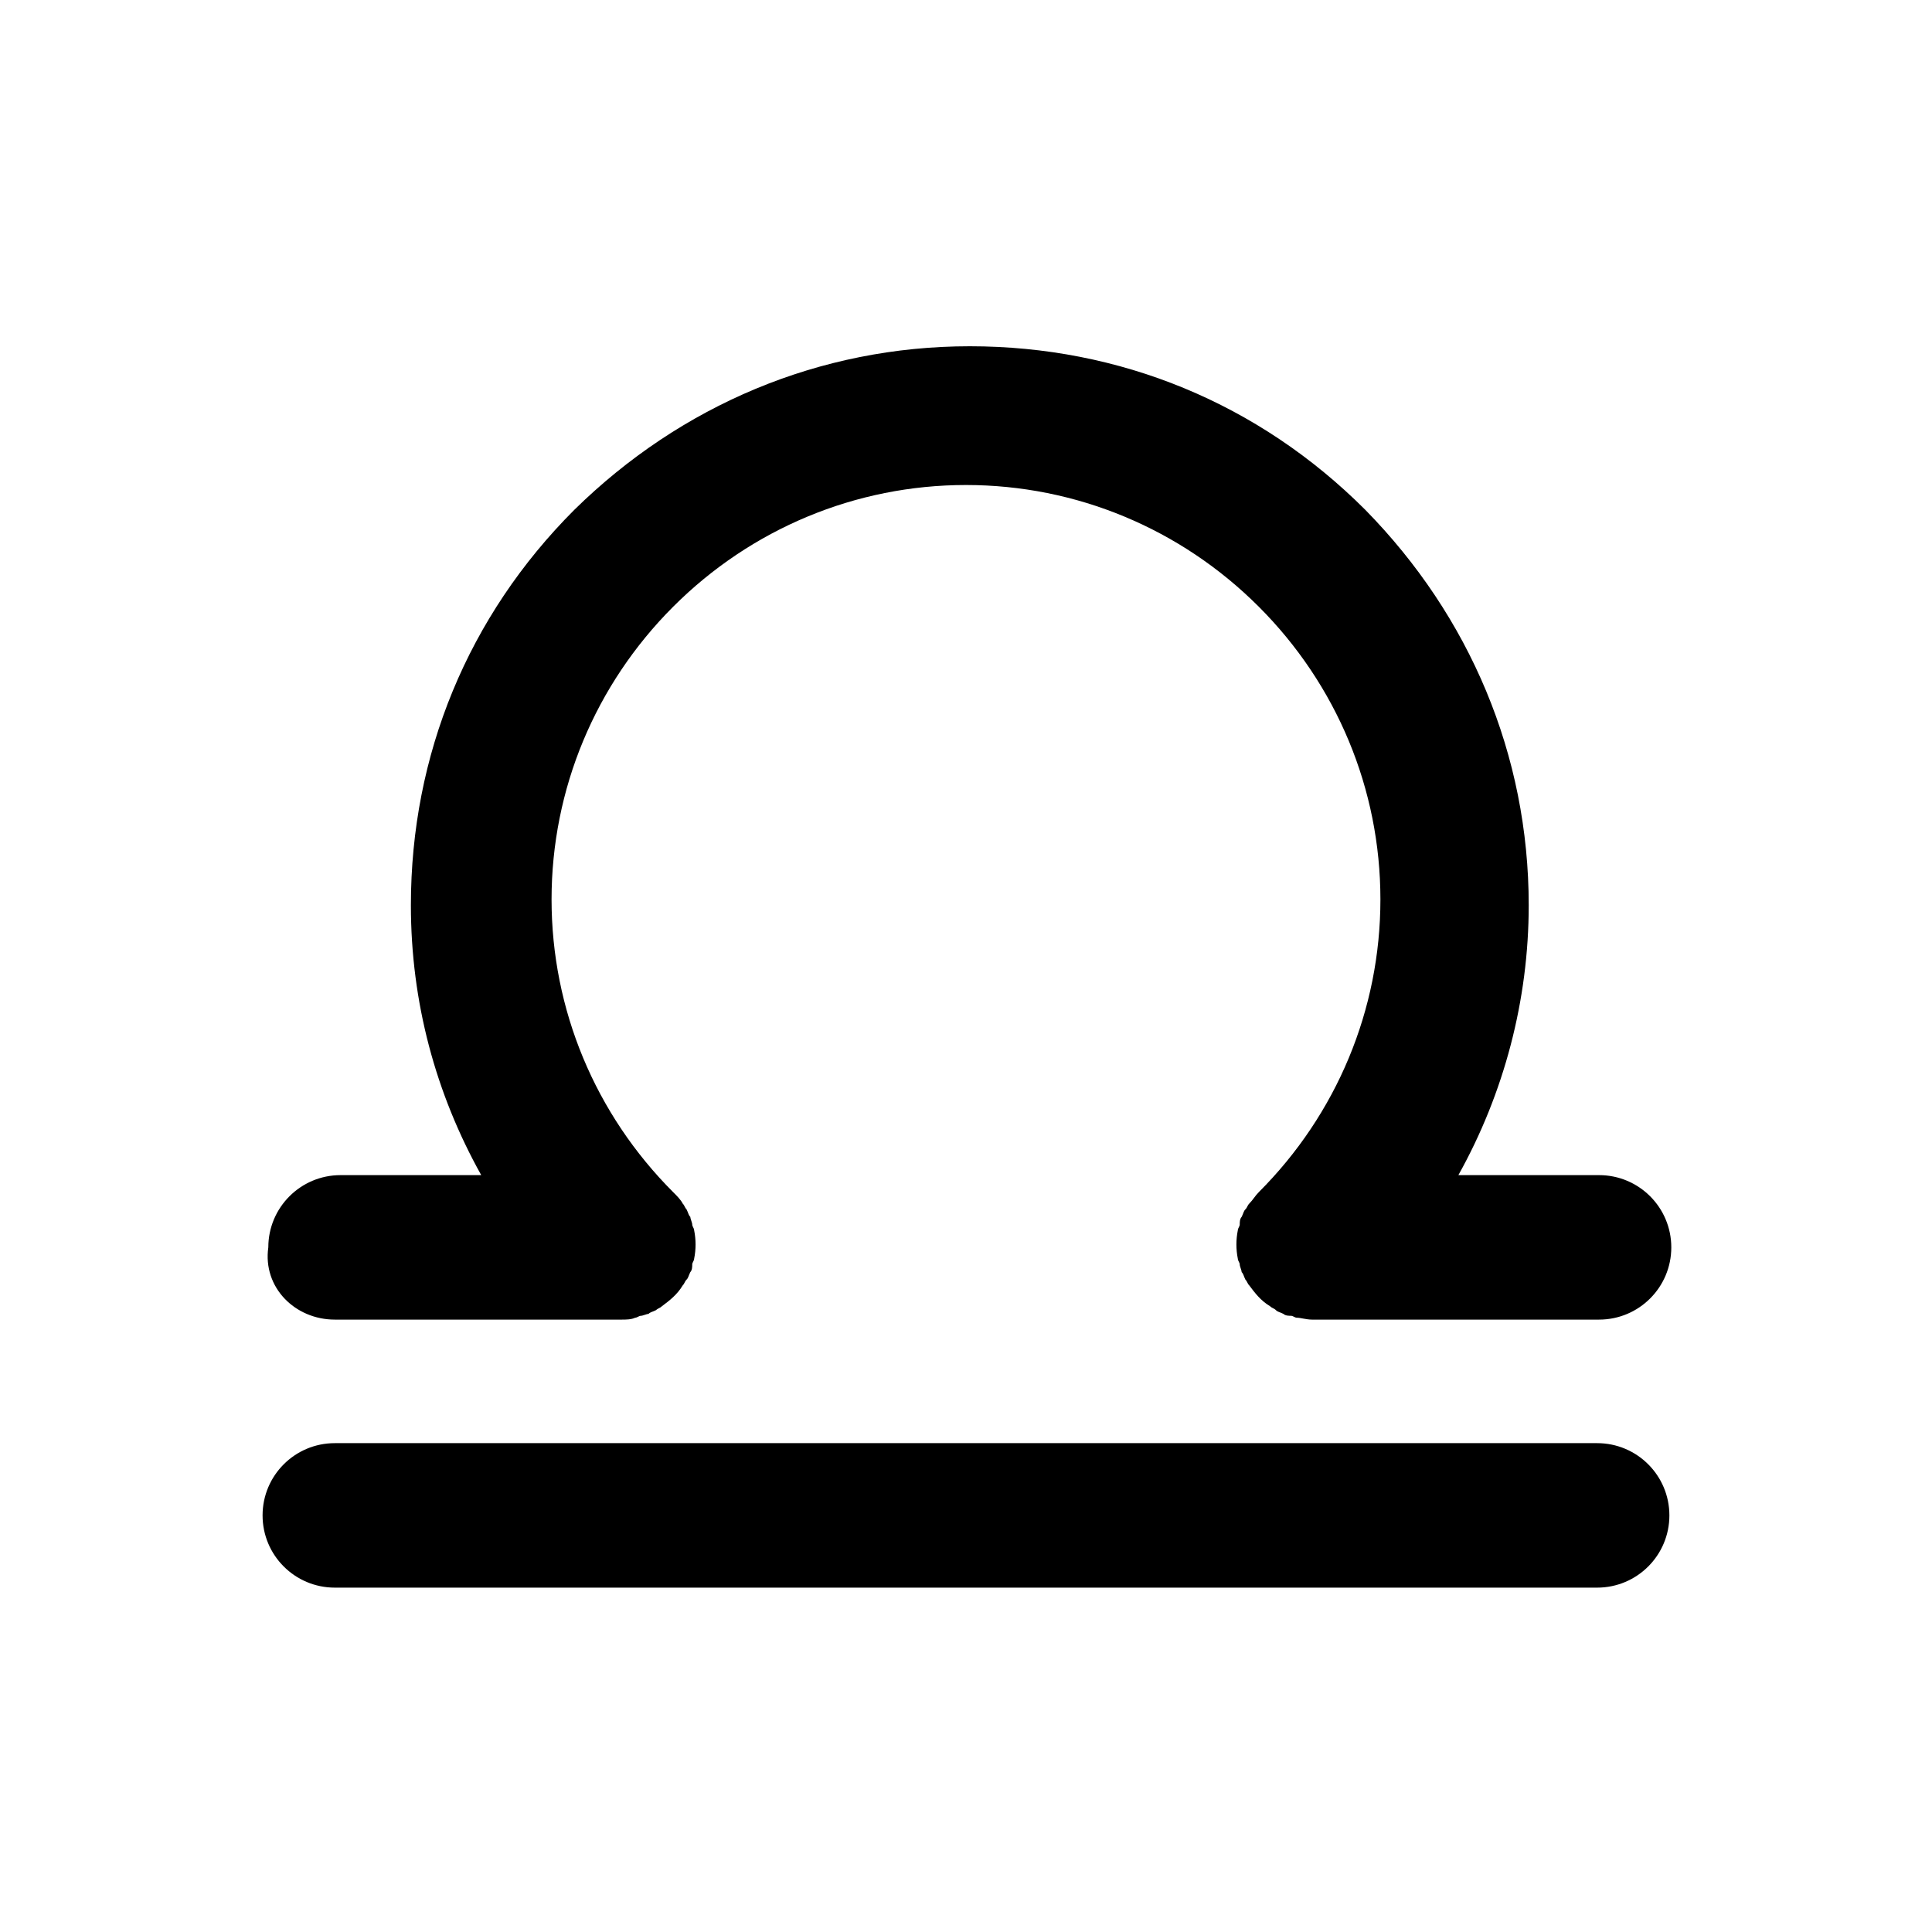
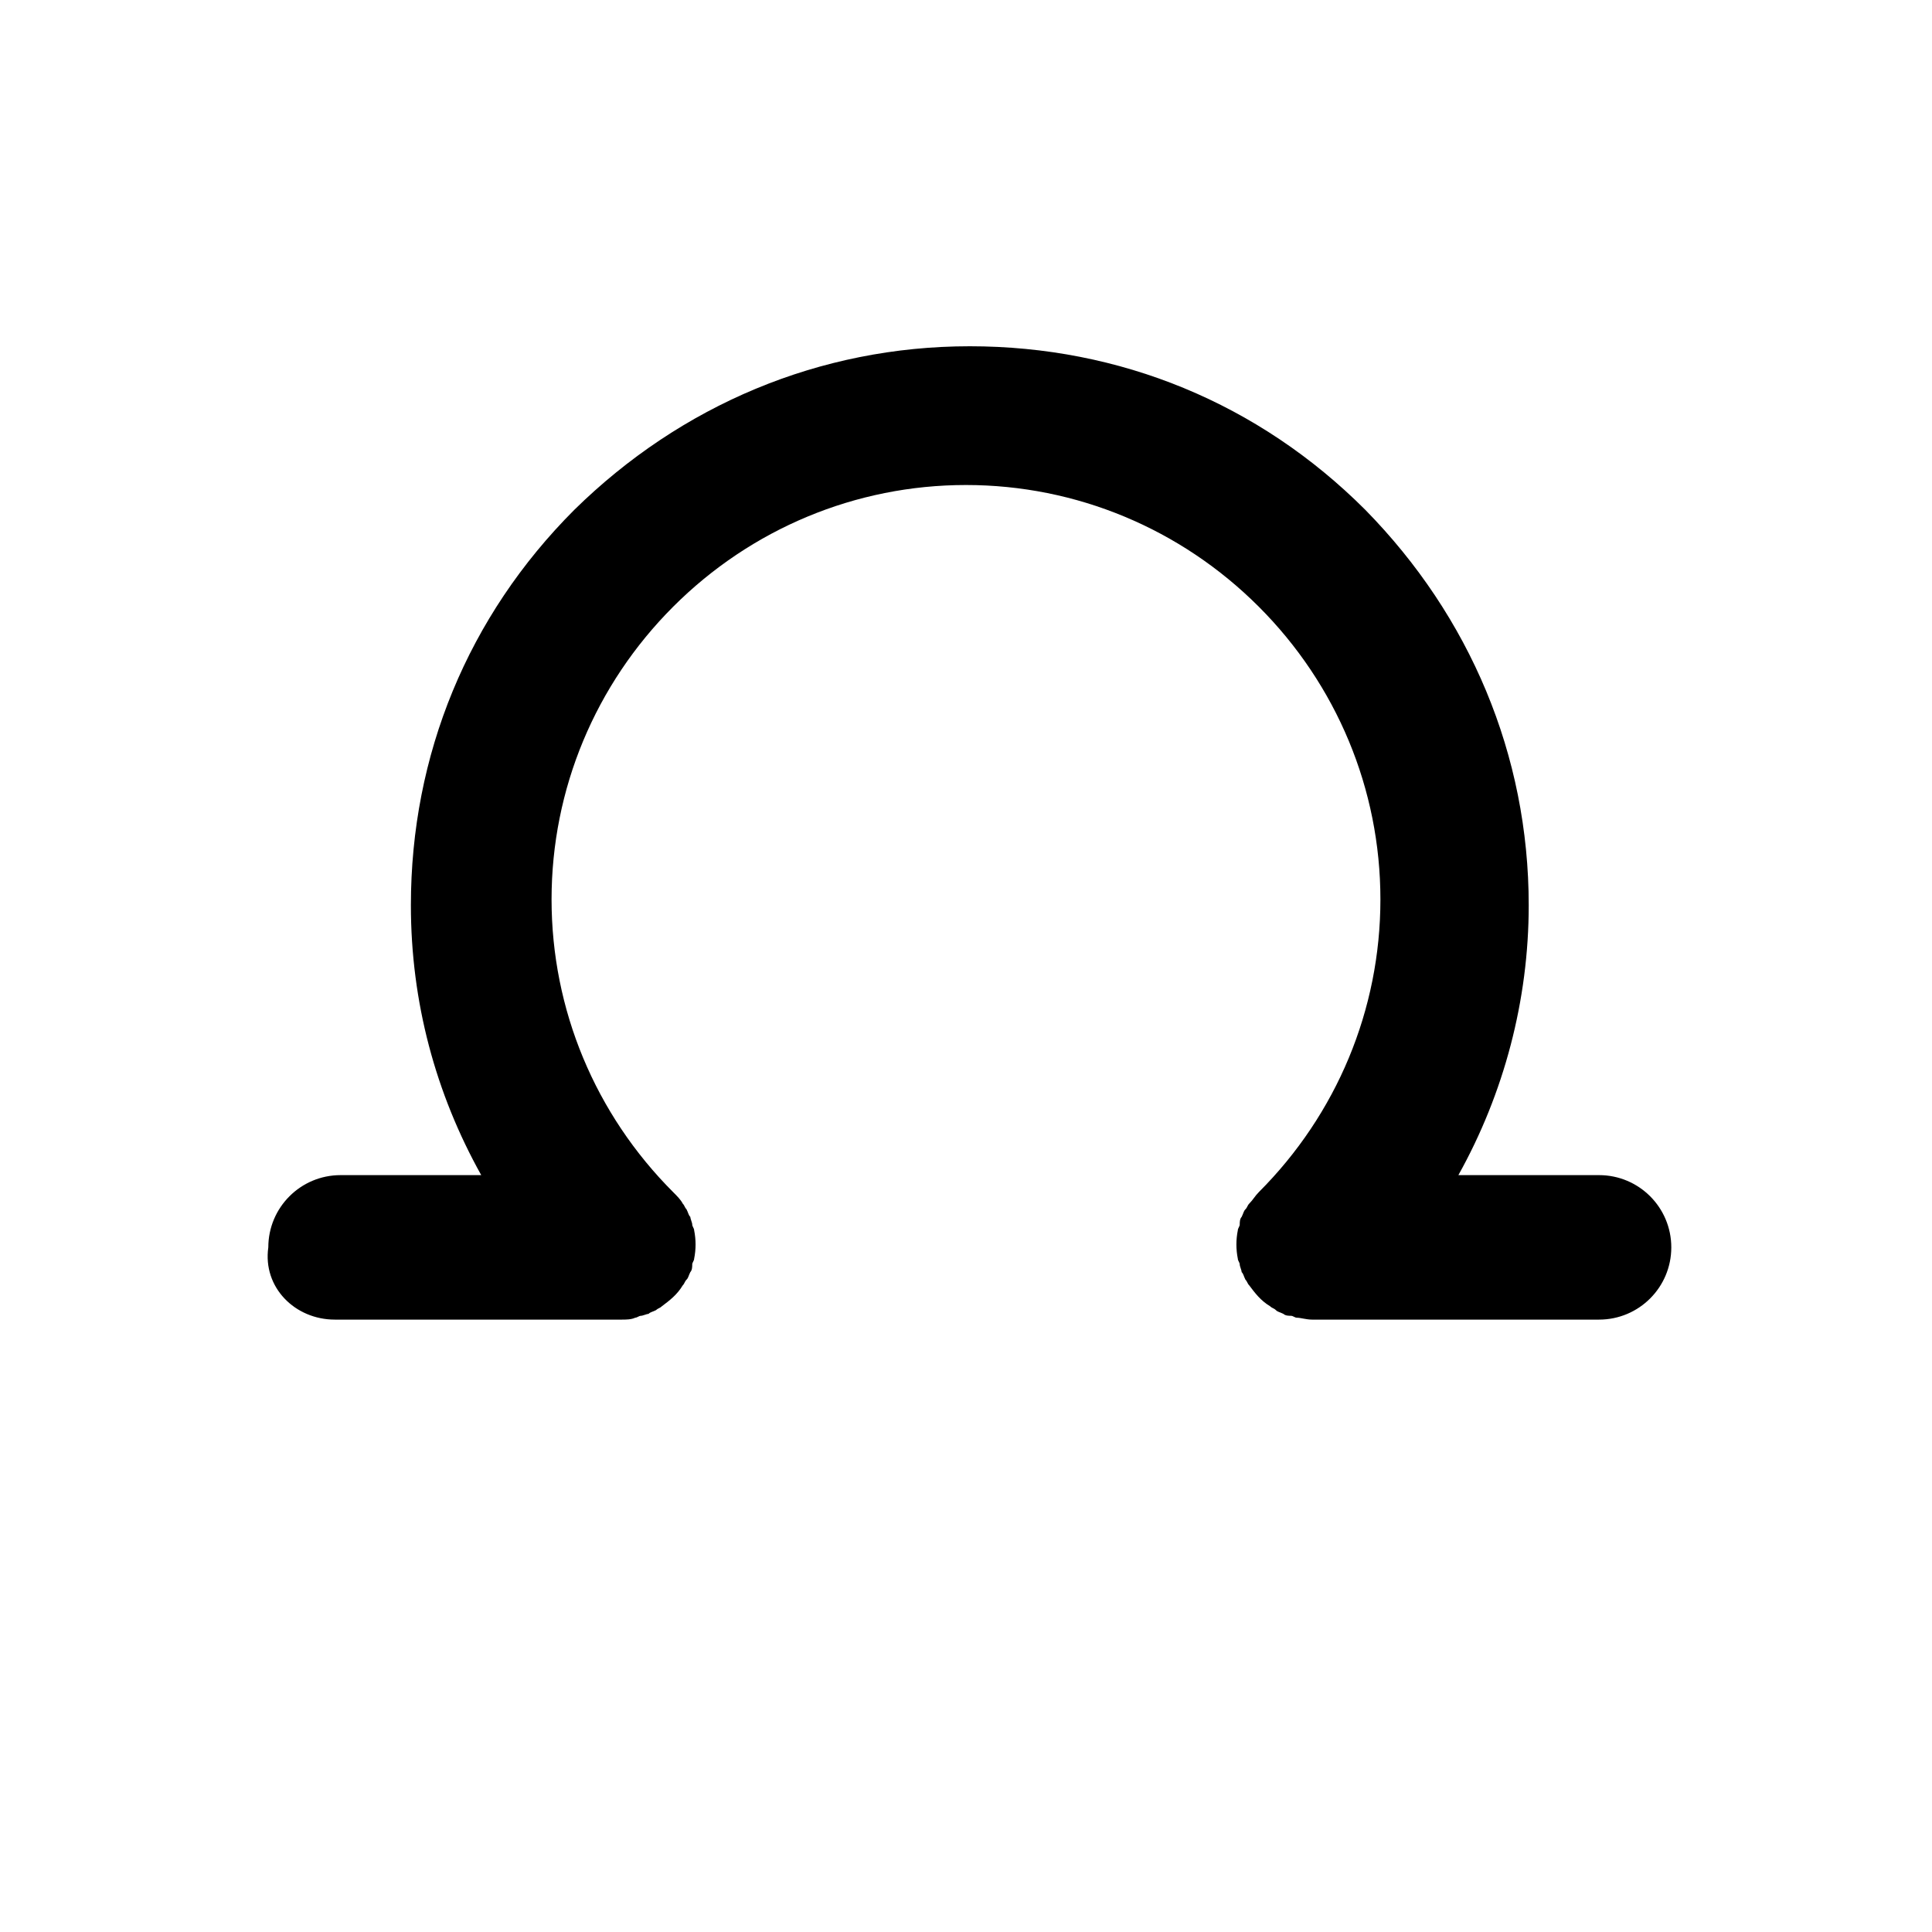
<svg xmlns="http://www.w3.org/2000/svg" fill="#000000" width="800px" height="800px" version="1.1" viewBox="144 144 512 512">
  <g>
-     <path d="m567.26 526.45h-334.53c-10.578 0-19.145 8.566-19.145 19.145s8.566 19.145 19.145 19.145h334.53c10.578 0 19.145-8.566 19.145-19.145-0.004-10.578-8.566-19.145-19.148-19.145z" />
    <path d="m232.73 493.71h76.074c1.008 0 2.519 0 3.527-0.504 0.504 0 1.008-0.504 1.512-0.504s1.512-0.504 2.016-0.504c0.504-0.504 1.008-0.504 2.016-1.008 0.504-0.504 1.008-0.504 1.512-1.008 2.016-1.512 4.031-3.023 5.543-5.543 0.504-0.504 0.504-1.008 1.008-1.512s0.504-1.008 1.008-2.016c0.504-0.504 0.504-1.512 0.504-2.016s0.504-1.008 0.504-1.512c0.504-2.519 0.504-5.039 0-7.559 0-0.504-0.504-1.008-0.504-1.512 0-0.504-0.504-1.512-0.504-2.016-0.504-0.504-0.504-1.008-1.008-2.016-0.504-0.504-0.504-1.008-1.008-1.512-0.504-1.008-1.512-2.016-2.519-3.023-20.656-20.656-32.242-48.367-32.242-77.586 0-29.223 11.586-56.93 32.242-77.586s48.367-32.242 77.586-32.242c29.223 0 56.93 11.586 77.586 32.242s32.242 48.367 32.242 77.586c0 29.223-11.586 56.93-32.242 77.586-1.008 1.008-1.512 2.016-2.519 3.023-0.504 0.504-0.504 1.008-1.008 1.512-0.504 0.504-0.504 1.008-1.008 2.016-0.504 0.504-0.504 1.512-0.504 2.016 0 0.504-0.504 1.008-0.504 1.512-0.504 2.519-0.504 5.039 0 7.559 0 0.504 0.504 1.008 0.504 1.512s0.504 1.512 0.504 2.016c0.504 0.504 0.504 1.008 1.008 2.016 0.504 0.504 0.504 1.008 1.008 1.512 1.512 2.016 3.023 4.031 5.543 5.543 0.504 0.504 1.008 0.504 1.512 1.008s1.008 0.504 2.016 1.008c0.504 0.504 1.512 0.504 2.016 0.504s1.008 0.504 1.512 0.504c1.008 0 2.519 0.504 4.031 0.504h76.074c10.578 0 19.145-8.566 19.145-19.145s-8.566-19.145-19.145-19.145h-37.281c12.09-21.664 18.641-46.352 18.641-71.539 0-39.801-15.617-76.578-43.328-104.79-28.215-28.215-64.992-43.328-104.79-43.328-39.801 0-76.582 15.617-104.79 43.328-28.215 28.215-43.328 64.992-43.328 104.79 0 25.695 6.551 49.879 18.641 71.539h-37.281c-10.578 0-19.145 8.566-19.145 19.145-1.512 10.578 7.051 19.145 17.633 19.145z" />
  </g>
</svg>